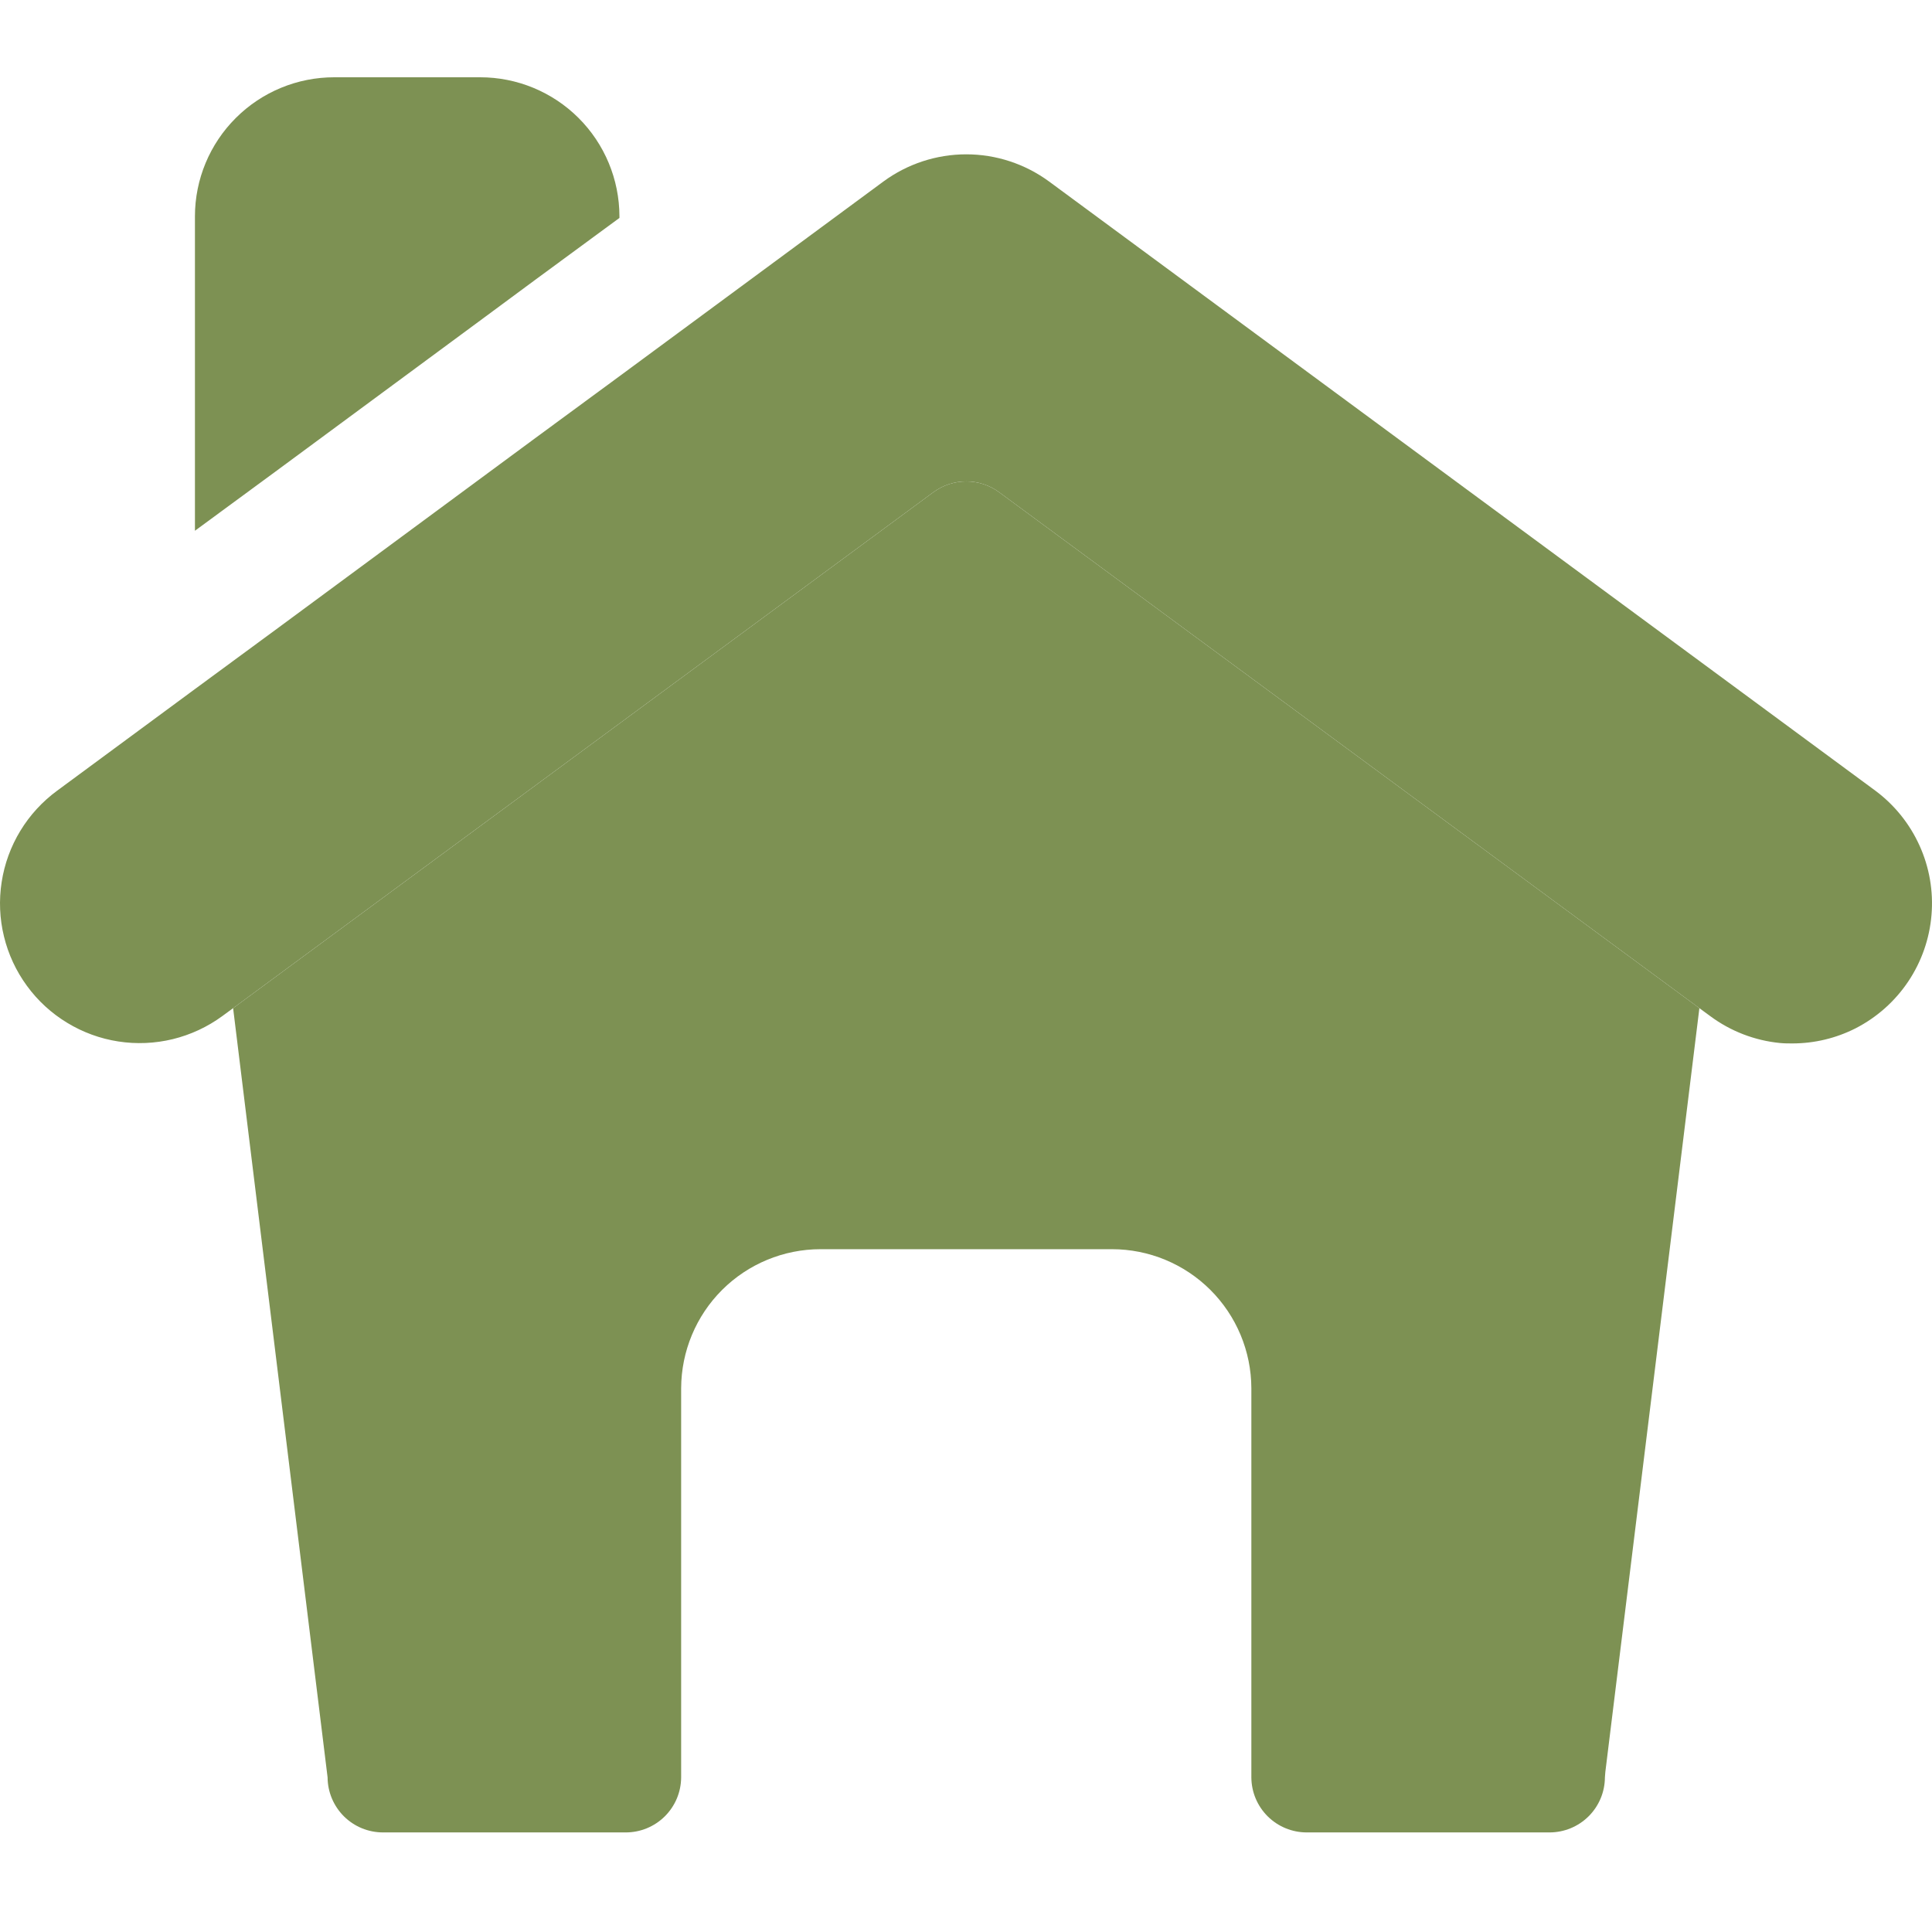
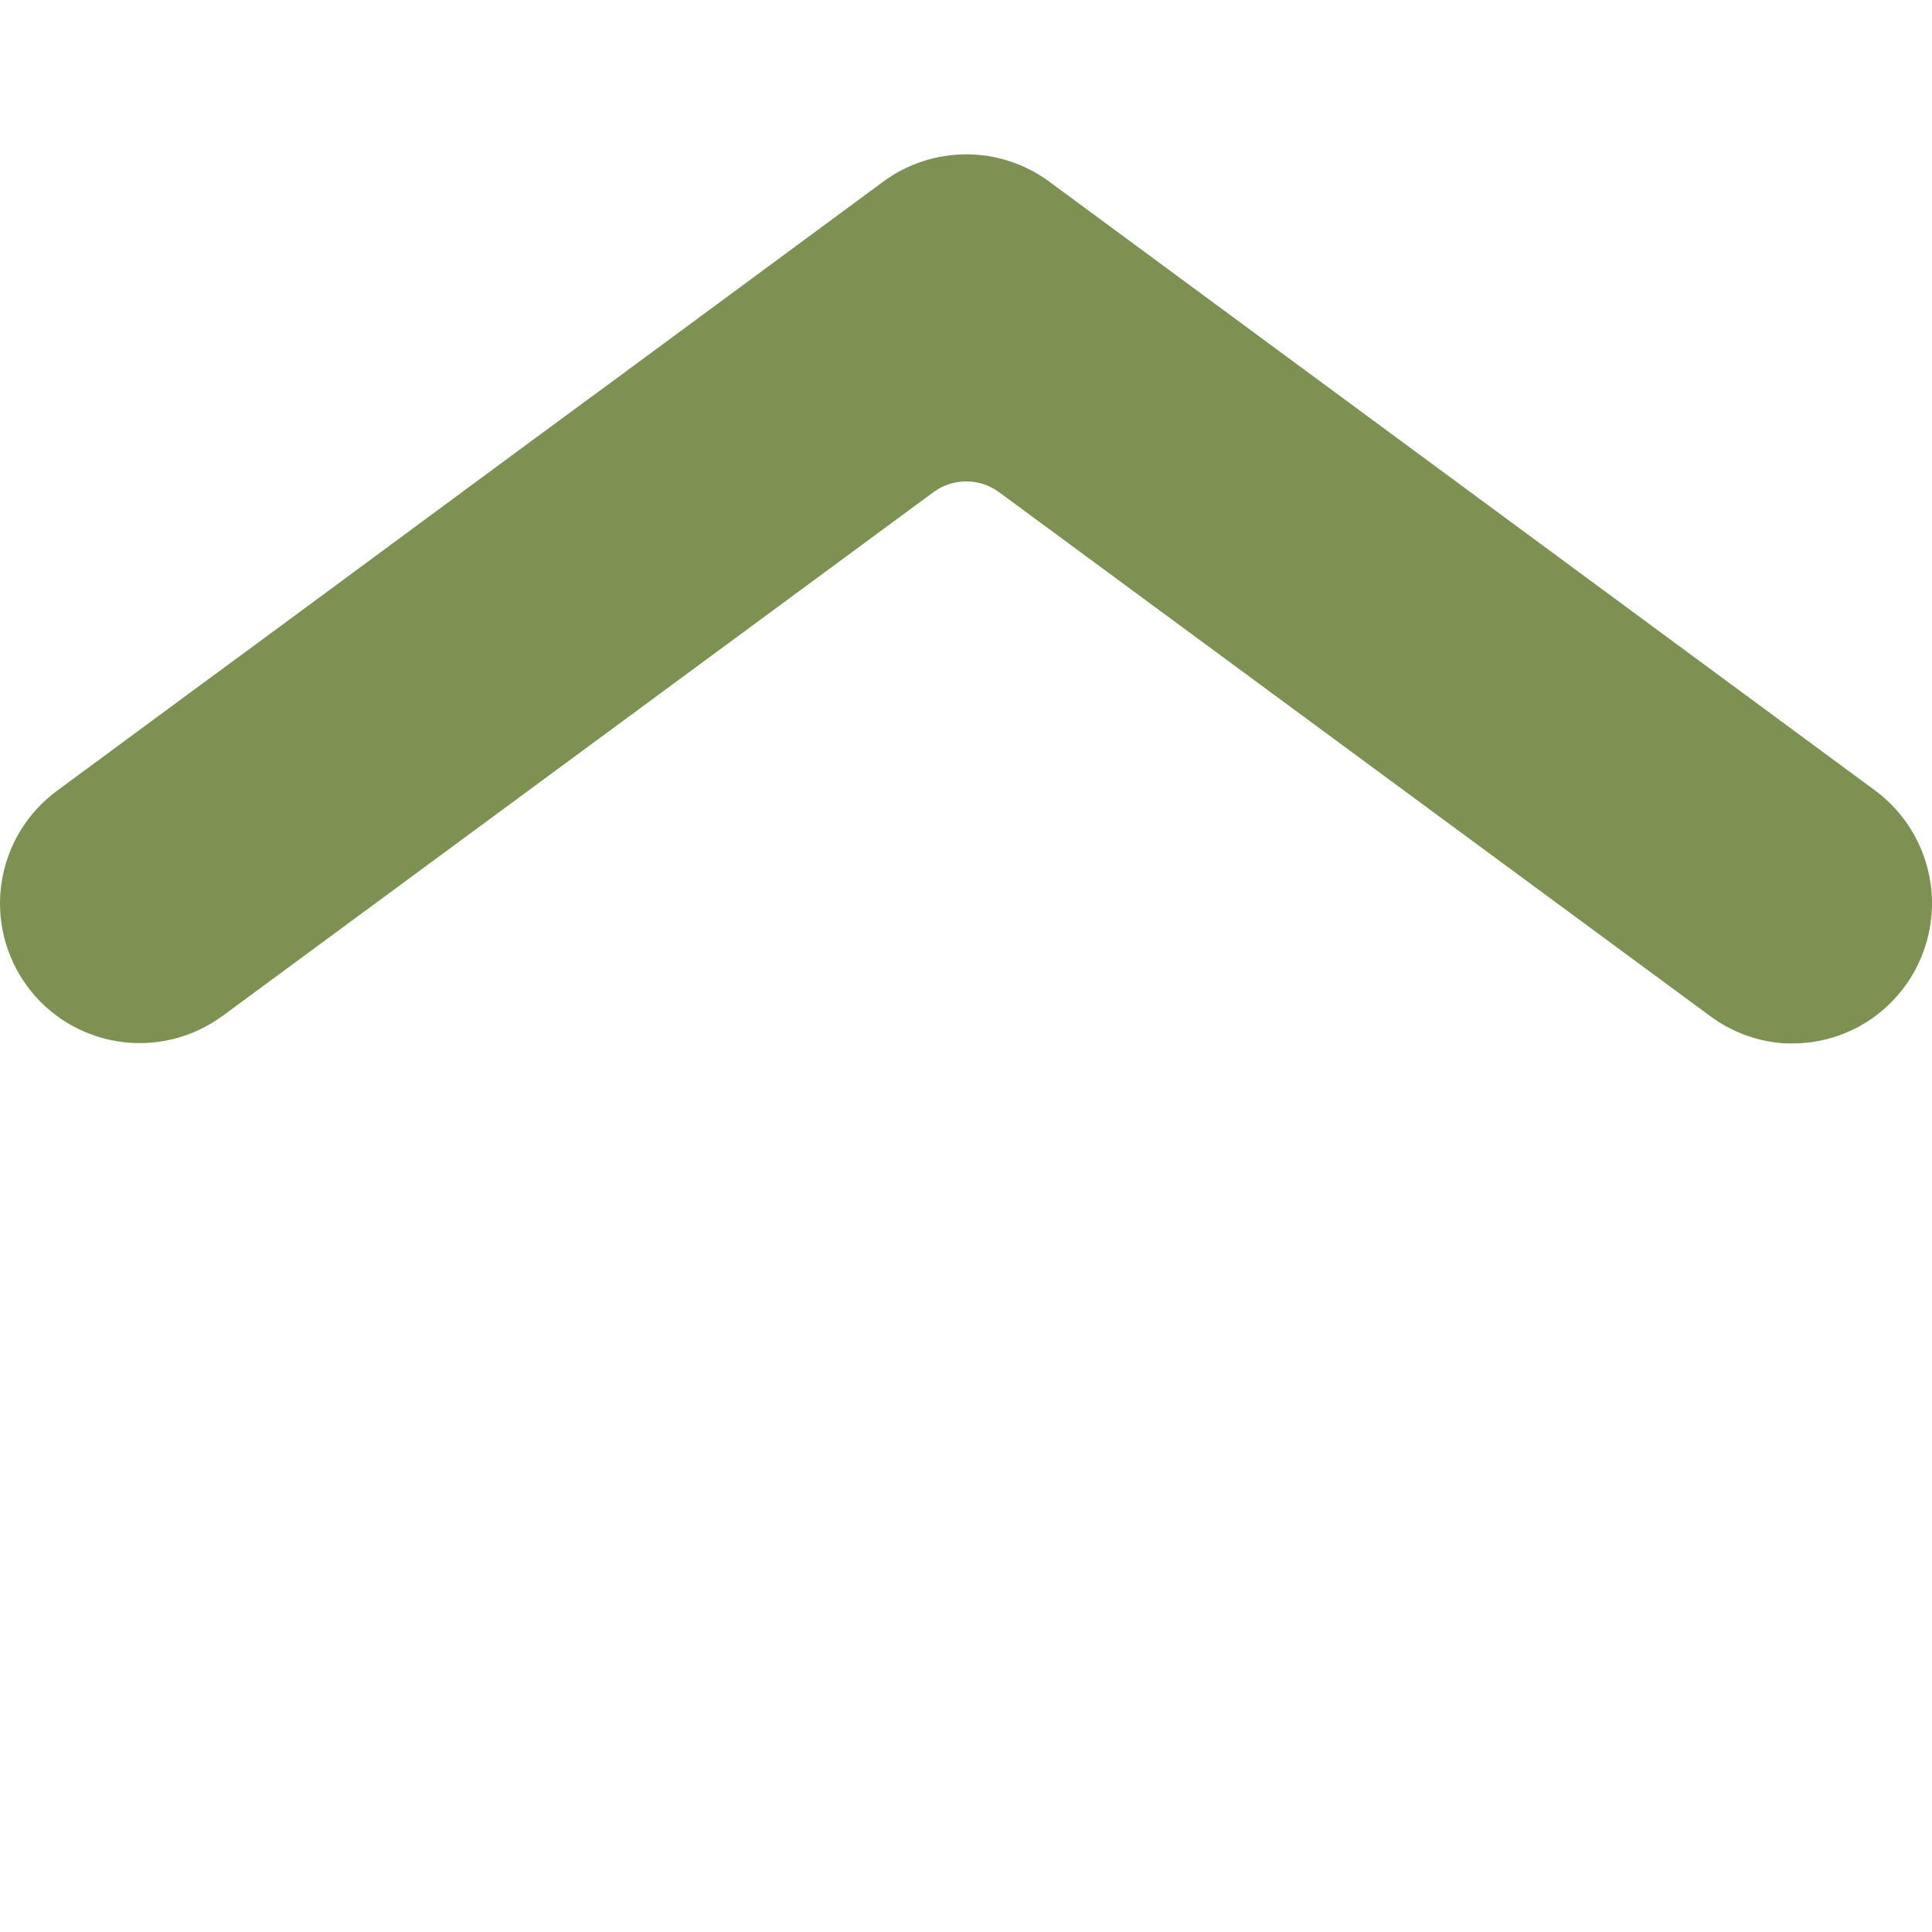
<svg xmlns="http://www.w3.org/2000/svg" width="50" height="50" viewBox="0 0 50 50" fill="none">
  <g clip-path="url(#clip0_154_4449)">
    <path d="M48.533 20.462L27.147 4.695C26.526 4.24 25.776 3.994 25.007 3.994C24.237 3.994 23.487 4.24 22.866 4.695L16.031 9.737L13.857 11.335L7.218 16.235L5.045 17.833L1.48 20.462C1.097 20.743 0.773 21.096 0.526 21.502C0.28 21.907 0.115 22.358 0.043 22.827C-0.03 23.296 -0.01 23.775 0.103 24.236C0.215 24.698 0.417 25.132 0.698 25.515C0.978 25.899 1.331 26.223 1.737 26.469C2.143 26.716 2.593 26.881 3.062 26.953C3.532 27.026 4.01 27.005 4.472 26.893C4.933 26.78 5.368 26.578 5.751 26.298L6.033 26.091L24.159 12.736C24.405 12.556 24.702 12.459 25.007 12.459C25.311 12.459 25.608 12.556 25.854 12.736L43.98 26.091L44.262 26.298C44.79 26.689 45.413 26.929 46.066 26.993C46.175 27.004 46.283 27.004 46.392 27.004C46.959 27.003 47.517 26.869 48.022 26.613C48.572 26.331 49.041 25.914 49.385 25.401C49.729 24.888 49.936 24.295 49.987 23.68C50.039 23.064 49.932 22.445 49.677 21.883C49.423 21.32 49.029 20.831 48.533 20.462Z" fill="#7D9153" />
-     <path d="M43.98 26.091L41.546 45.858L41.535 45.999C41.533 46.378 41.381 46.74 41.112 47.007C40.843 47.274 40.479 47.423 40.1 47.423H33.819C33.441 47.423 33.077 47.274 32.808 47.007C32.539 46.74 32.387 46.378 32.385 45.999V35.926C32.382 34.971 32 34.056 31.324 33.382C30.648 32.708 29.732 32.329 28.777 32.329H21.236C20.281 32.329 19.365 32.708 18.689 33.382C18.013 34.056 17.632 34.971 17.628 35.926V45.999C17.626 46.378 17.474 46.74 17.205 47.007C16.936 47.274 16.573 47.423 16.194 47.423H9.913C9.534 47.423 9.17 47.274 8.901 47.007C8.633 46.74 8.48 46.378 8.478 45.999L6.033 26.091L24.159 12.736C24.405 12.556 24.702 12.459 25.007 12.459C25.311 12.459 25.608 12.556 25.854 12.736L43.98 26.091Z" fill="#7D9153" />
-     <path d="M12.423 2H8.652C7.697 1.999 6.78 2.377 6.104 3.052C5.427 3.726 5.046 4.642 5.045 5.597V13.736L7.218 12.139L12.564 8.194L13.857 7.238L16.031 5.64V5.597C16.029 4.642 15.648 3.726 14.972 3.052C14.295 2.377 13.378 1.999 12.423 2Z" fill="#7D9153" />
  </g>
  <defs>
    <clipPath id="clip0_154_4449">
      <rect width="50" height="50" fill="white" />
    </clipPath>
  </defs>
</svg>